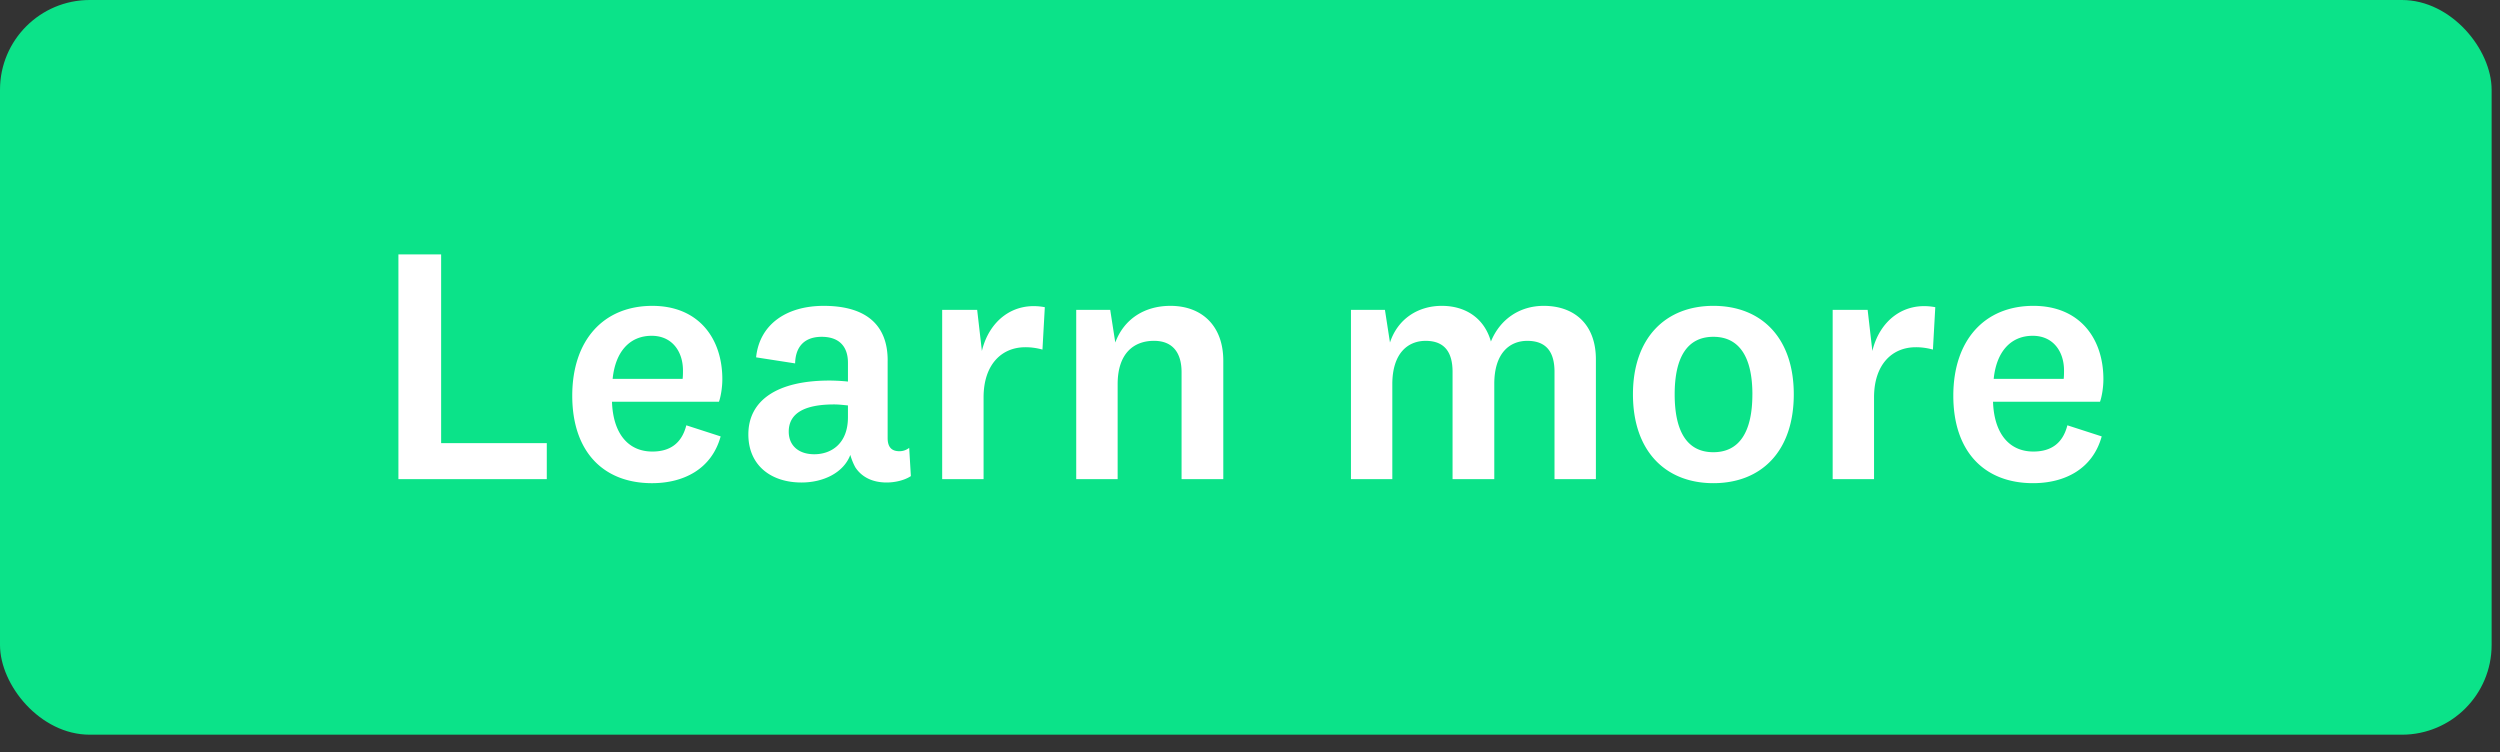
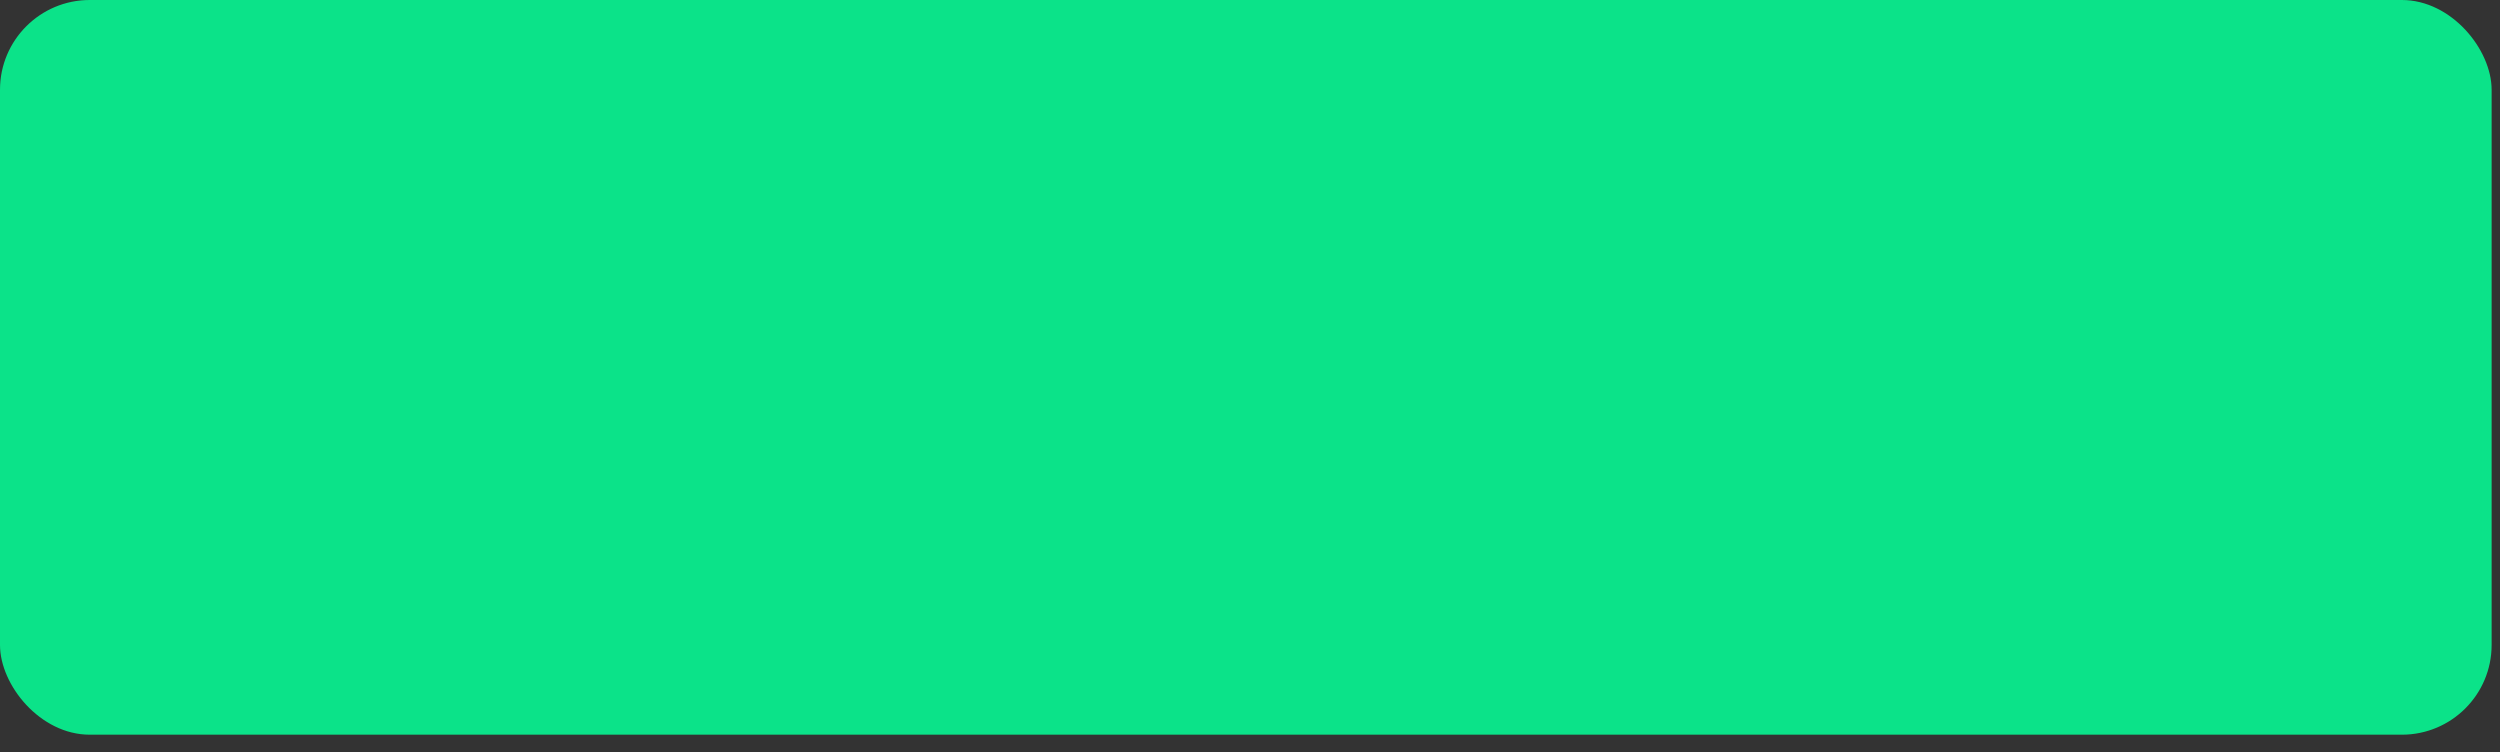
<svg xmlns="http://www.w3.org/2000/svg" width="123" height="37" viewBox="0 0 123 37" fill="none">
  <rect x="0" y="0" width="123" height="37" fill="#333333" stroke="none" />
  <rect width="122.588" height="36.147" rx="4.415" fill="#0BE389" />
-   <path d="M19.602 12.515h2.102v9.287h5.198v1.771h-7.3V12.515zm12.493 9.701c.845 0 1.44-.38 1.672-1.291l1.689.546c-.447 1.622-1.838 2.301-3.377 2.301-2.4 0-3.924-1.556-3.924-4.304 0-2.715 1.523-4.42 3.94-4.42 2.268 0 3.444 1.59 3.444 3.609 0 .43-.083.877-.166 1.109H30.11c.05 1.54.778 2.45 1.986 2.45zm-1.953-3.576h3.443c.017-.132.017-.298.017-.414 0-.927-.53-1.705-1.54-1.705-1.092 0-1.788.795-1.92 2.12zm13.53-.91v3.824c0 .48.232.646.58.646a.765.765 0 00.48-.166l.083 1.39c-.298.2-.762.315-1.192.315-.695 0-1.225-.265-1.54-.745-.099-.182-.182-.38-.248-.612-.331.877-1.324 1.357-2.4 1.357-1.523 0-2.616-.86-2.616-2.367 0-1.656 1.39-2.649 3.99-2.649.248 0 .612.017.91.05v-.927c0-.795-.43-1.275-1.291-1.275-.86 0-1.291.497-1.308 1.308l-1.92-.298c.165-1.606 1.473-2.533 3.327-2.533 2.07 0 3.146.927 3.146 2.682zm-1.953 2.797v-.579c-.182-.017-.43-.05-.679-.05-1.456 0-2.234.43-2.234 1.341 0 .662.463 1.11 1.258 1.11.827 0 1.655-.514 1.655-1.822zm9.686-5.413l-.116 2.086a3.057 3.057 0 00-.845-.116c-1.158 0-2.052.844-2.052 2.467v4.023h-2.037v-8.327h1.722l.232 2.02c.348-1.458 1.523-2.45 3.096-2.153zm3.218.133l.249 1.605c.43-1.159 1.44-1.804 2.715-1.804 1.523 0 2.599.96 2.599 2.698v5.828h-2.053v-5.265c0-.927-.414-1.54-1.358-1.54-.976 0-1.787.597-1.787 2.136v4.668H52.95v-8.326h1.672zm18.73 1.556c.447-1.093 1.407-1.755 2.6-1.755 1.49 0 2.565.894 2.565 2.632v5.893h-2.036v-5.28c0-.927-.364-1.523-1.34-1.523-.862 0-1.623.596-1.623 2.119v4.684h-2.053v-5.28c0-.927-.364-1.523-1.324-1.523-.878 0-1.64.612-1.64 2.135v4.668h-2.035v-8.326h1.672l.248 1.605c.38-1.159 1.374-1.804 2.55-1.804 1.191 0 2.102.629 2.416 1.755zm14.901 2.599c0 2.797-1.59 4.37-3.957 4.37-2.35 0-3.956-1.572-3.956-4.37 0-2.781 1.606-4.354 3.956-4.354 2.368 0 3.957 1.573 3.957 4.354zm-2.036 0c0-1.838-.646-2.831-1.92-2.831-1.275 0-1.904.993-1.904 2.83 0 1.855.629 2.848 1.903 2.848 1.275 0 1.92-.993 1.92-2.847zm8.998-4.288L95.1 17.2a3.056 3.056 0 00-.844-.116c-1.16 0-2.053.844-2.053 2.467v4.023h-2.036v-8.327h1.721l.232 2.02c.348-1.458 1.523-2.45 3.096-2.153zm4.827 7.102c.845 0 1.441-.38 1.672-1.291l1.689.546c-.447 1.622-1.838 2.301-3.377 2.301-2.4 0-3.924-1.556-3.924-4.304 0-2.715 1.523-4.42 3.94-4.42 2.268 0 3.444 1.59 3.444 3.609 0 .43-.083.877-.166 1.109h-5.264c.05 1.54.778 2.45 1.986 2.45zM98.09 18.64h3.443c.017-.132.017-.298.017-.414 0-.927-.53-1.705-1.54-1.705-1.092 0-1.788.795-1.92 2.12z" fill="#fff" />
</svg>